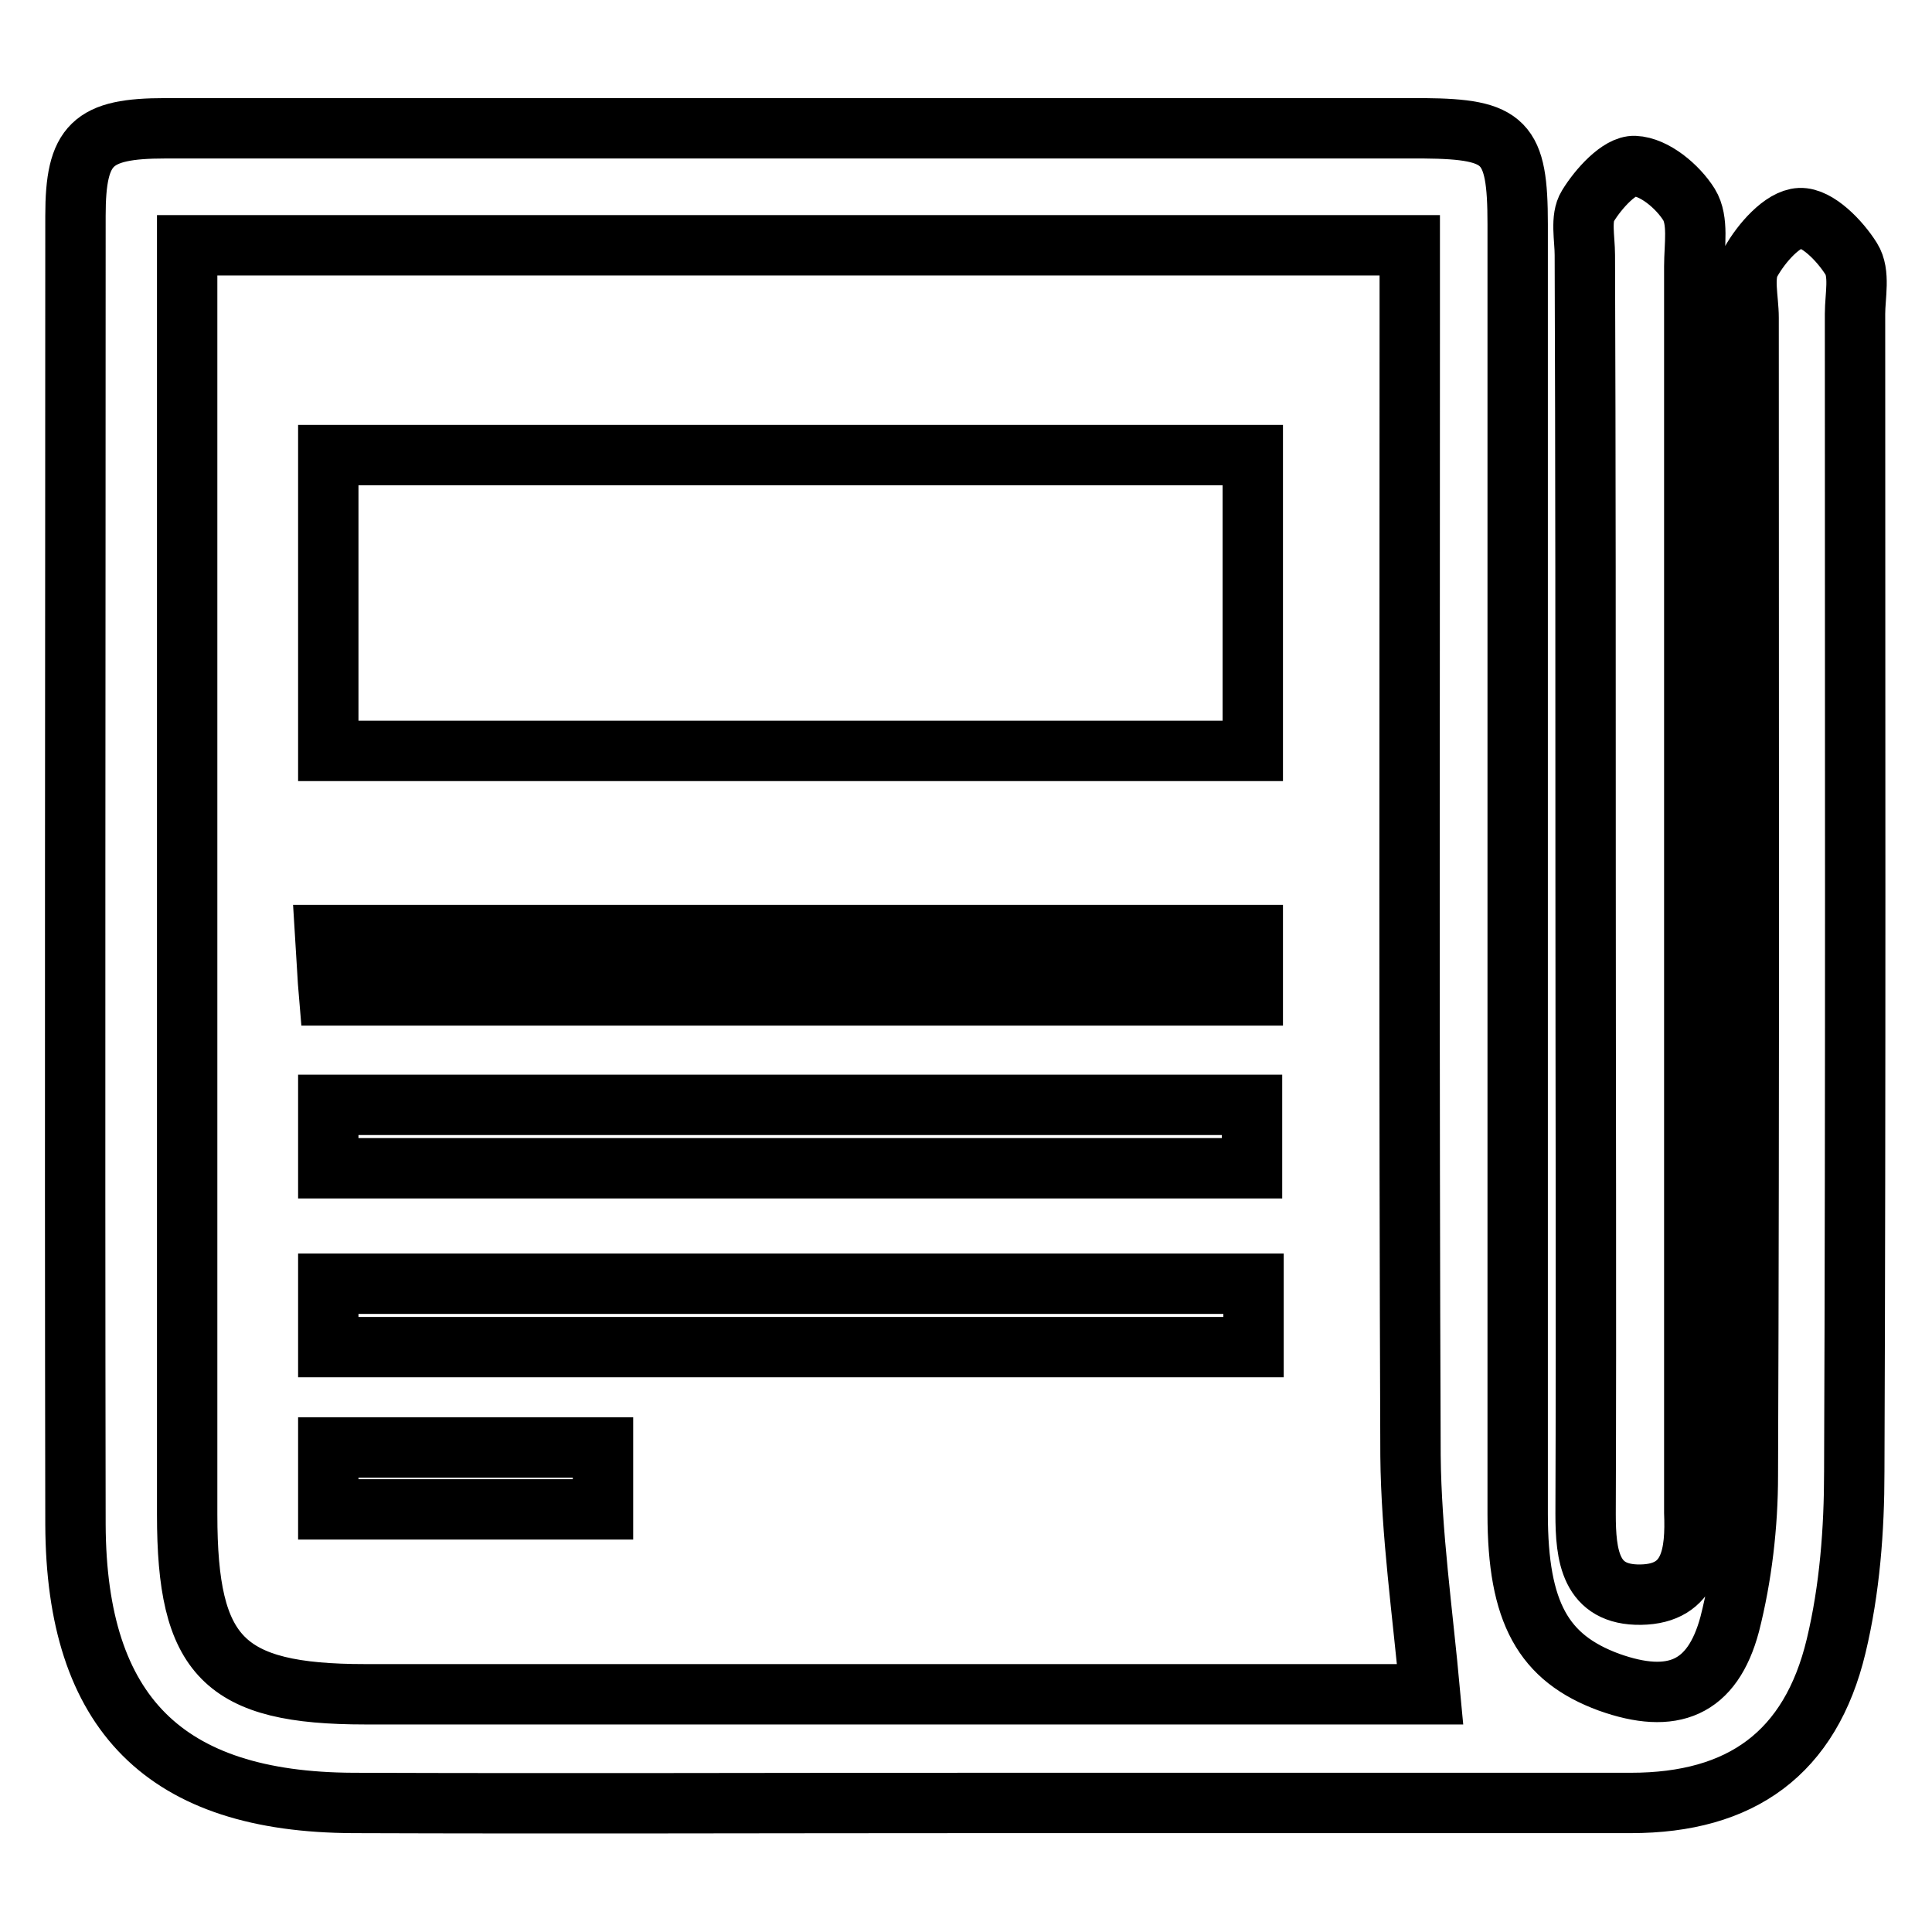
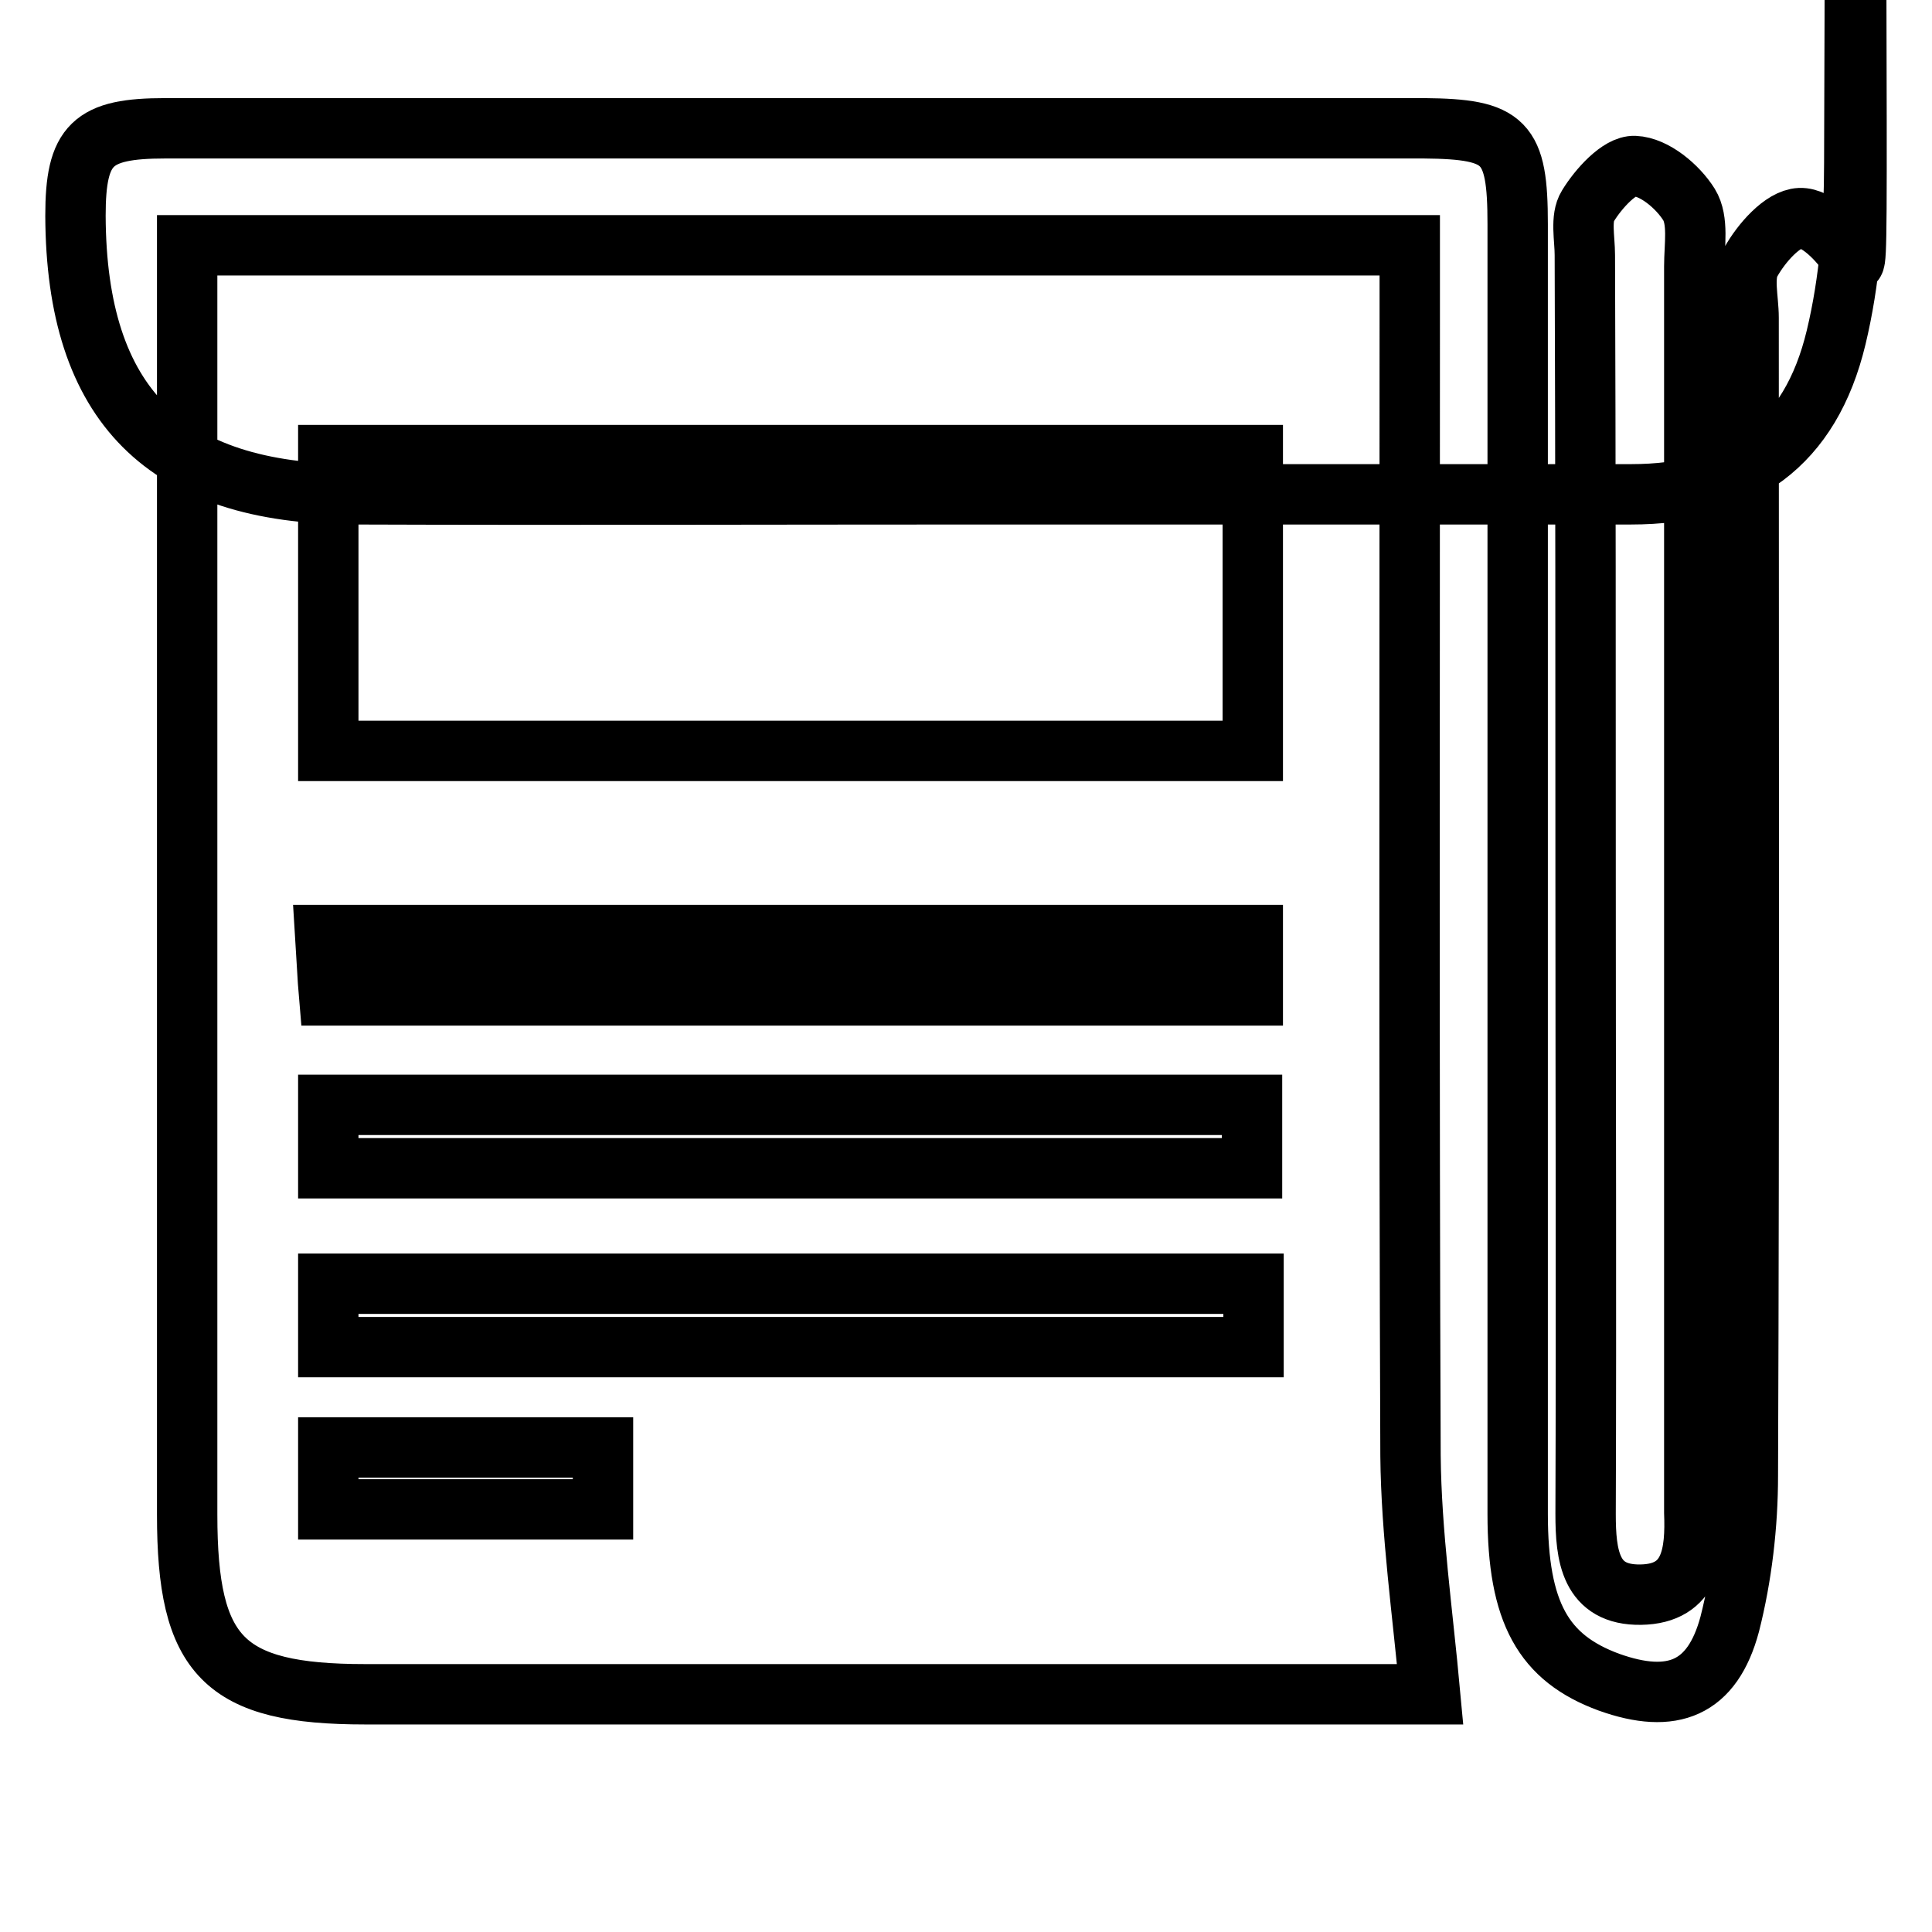
<svg xmlns="http://www.w3.org/2000/svg" version="1.1" x="0px" y="0px" viewBox="0 0 256 256" enable-background="new 0 0 256 256" xml:space="preserve">
  <g>
-     <path stroke-width="8" fill-opacity="0" stroke="#000000" d="M245.3,34.3c-1.5-2.4-4.5-5.5-6.8-5.4c-2.3,0.1-5.1,3.3-6.5,5.8c-1.1,1.9-0.3,4.9-0.3,7.4 c0,51.1,0.1,102.3-0.1,153.4c0,6.6-0.8,13.4-2.4,19.7c-2.3,8.6-7.6,10.7-16,7.7c-8.7-3.2-12.1-9.2-12.1-22.3c0-57,0-113.9,0-170.9 c0-11-1.6-12.6-12.4-12.7C133,17,77.5,17,21.9,17C12.2,17,10,19.1,10,28.6c0,57.8-0.1,115.6,0,173.4c0.1,25.1,11.9,36.8,36.8,36.9 c27.8,0.1,55.6,0,83.4,0c28.6,0,57.2,0,85.9,0c14.6,0,23.8-6.6,27.2-20.8c1.8-7.5,2.4-15.4,2.4-23.1c0.2-51.1,0.1-102.3,0.1-153.4 C245.8,39.2,246.5,36.2,245.3,34.3z M183.5,224.5c-45,0-90.1,0-135.1,0c-18.8,0-23.6-5-23.6-23.8c0-52.8,0-105.6,0-158.4 c0-3,0-6.1,0-9.8c53.9,0,107.3,0,162,0c0,3.1,0,6.3,0,9.5c0,50.3-0.1,100.6,0.1,150.9c0.1,10.3,1.6,20.7,2.6,31.6 C188.4,224.5,185.9,224.5,183.5,224.5z M210.1,116.4c0,28.1,0.1,56.1,0,84.2c0,5.5,0.6,10.8,7.3,10.7c6.8-0.1,7.3-5.6,7.1-10.9 c0-1.4,0-2.8,0-4.2c0-53.6,0-107.3,0-160.9c0-2.8,0.6-6.1-0.7-8.2c-1.5-2.4-4.6-5-7.2-5.1c-2-0.1-4.8,3-6.2,5.3 c-1,1.6-0.4,4.3-0.4,6.5C210.1,61.4,210.1,88.9,210.1,116.4z M43.5,154.8c41.4,0,81.8,0,122.4,0c0-3.1,0-5.7,0-8.4 c-41.1,0-81.6,0-122.4,0C43.5,149.5,43.5,151.9,43.5,154.8z M43.5,178.5c41.3,0,81.8,0,122.6,0c0-3,0-5.6,0-8.4 c-41,0-81.6,0-122.6,0C43.5,173,43.5,175.5,43.5,178.5z M166,123.9c-41,0-81.6,0-122.9,0c0.2,3.1,0.3,5.7,0.5,8 c41.3,0,81.7,0,122.4,0C166,129,166,126.7,166,123.9z M43.5,200c12.4,0,24.4,0,36.4,0c0-3,0-5.5,0-8.2c-12.3,0-24.3,0-36.4,0 C43.5,194.9,43.5,197.3,43.5,200z M43.5,60.3H166v39.2H43.5V60.3z" />
+     <path stroke-width="8" fill-opacity="0" stroke="#000000" d="M245.3,34.3c-1.5-2.4-4.5-5.5-6.8-5.4c-2.3,0.1-5.1,3.3-6.5,5.8c-1.1,1.9-0.3,4.9-0.3,7.4 c0,51.1,0.1,102.3-0.1,153.4c0,6.6-0.8,13.4-2.4,19.7c-2.3,8.6-7.6,10.7-16,7.7c-8.7-3.2-12.1-9.2-12.1-22.3c0-57,0-113.9,0-170.9 c0-11-1.6-12.6-12.4-12.7C133,17,77.5,17,21.9,17C12.2,17,10,19.1,10,28.6c0.1,25.1,11.9,36.8,36.8,36.9 c27.8,0.1,55.6,0,83.4,0c28.6,0,57.2,0,85.9,0c14.6,0,23.8-6.6,27.2-20.8c1.8-7.5,2.4-15.4,2.4-23.1c0.2-51.1,0.1-102.3,0.1-153.4 C245.8,39.2,246.5,36.2,245.3,34.3z M183.5,224.5c-45,0-90.1,0-135.1,0c-18.8,0-23.6-5-23.6-23.8c0-52.8,0-105.6,0-158.4 c0-3,0-6.1,0-9.8c53.9,0,107.3,0,162,0c0,3.1,0,6.3,0,9.5c0,50.3-0.1,100.6,0.1,150.9c0.1,10.3,1.6,20.7,2.6,31.6 C188.4,224.5,185.9,224.5,183.5,224.5z M210.1,116.4c0,28.1,0.1,56.1,0,84.2c0,5.5,0.6,10.8,7.3,10.7c6.8-0.1,7.3-5.6,7.1-10.9 c0-1.4,0-2.8,0-4.2c0-53.6,0-107.3,0-160.9c0-2.8,0.6-6.1-0.7-8.2c-1.5-2.4-4.6-5-7.2-5.1c-2-0.1-4.8,3-6.2,5.3 c-1,1.6-0.4,4.3-0.4,6.5C210.1,61.4,210.1,88.9,210.1,116.4z M43.5,154.8c41.4,0,81.8,0,122.4,0c0-3.1,0-5.7,0-8.4 c-41.1,0-81.6,0-122.4,0C43.5,149.5,43.5,151.9,43.5,154.8z M43.5,178.5c41.3,0,81.8,0,122.6,0c0-3,0-5.6,0-8.4 c-41,0-81.6,0-122.6,0C43.5,173,43.5,175.5,43.5,178.5z M166,123.9c-41,0-81.6,0-122.9,0c0.2,3.1,0.3,5.7,0.5,8 c41.3,0,81.7,0,122.4,0C166,129,166,126.7,166,123.9z M43.5,200c12.4,0,24.4,0,36.4,0c0-3,0-5.5,0-8.2c-12.3,0-24.3,0-36.4,0 C43.5,194.9,43.5,197.3,43.5,200z M43.5,60.3H166v39.2H43.5V60.3z" />
  </g>
</svg>